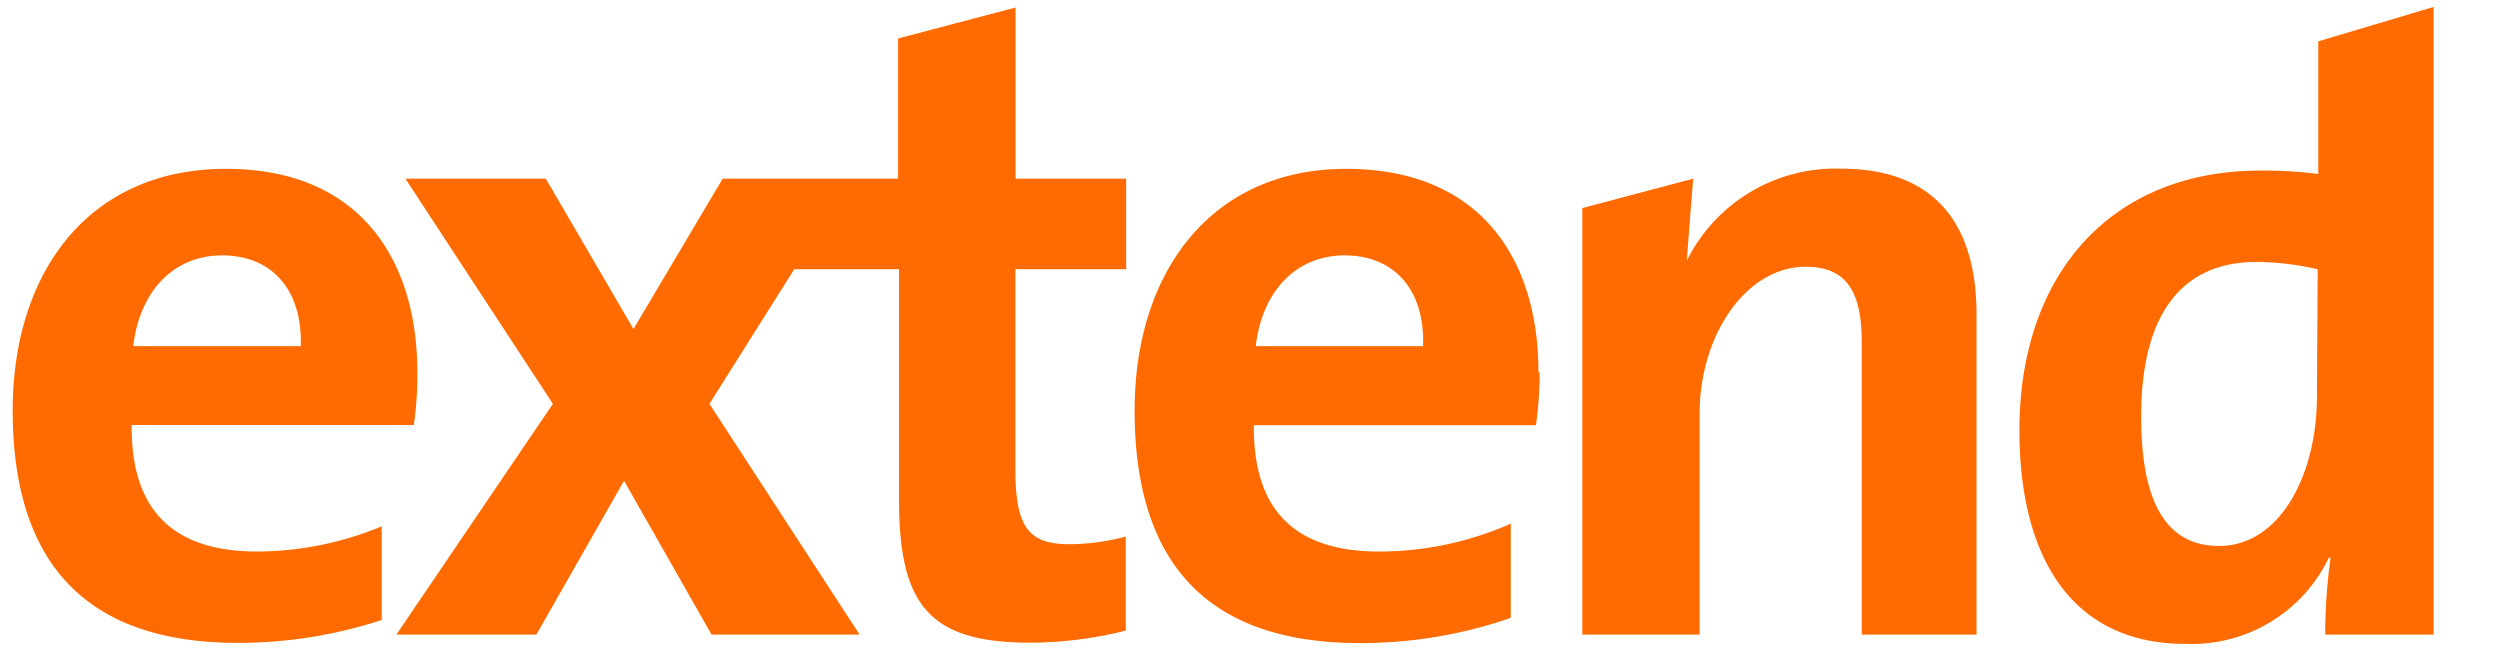
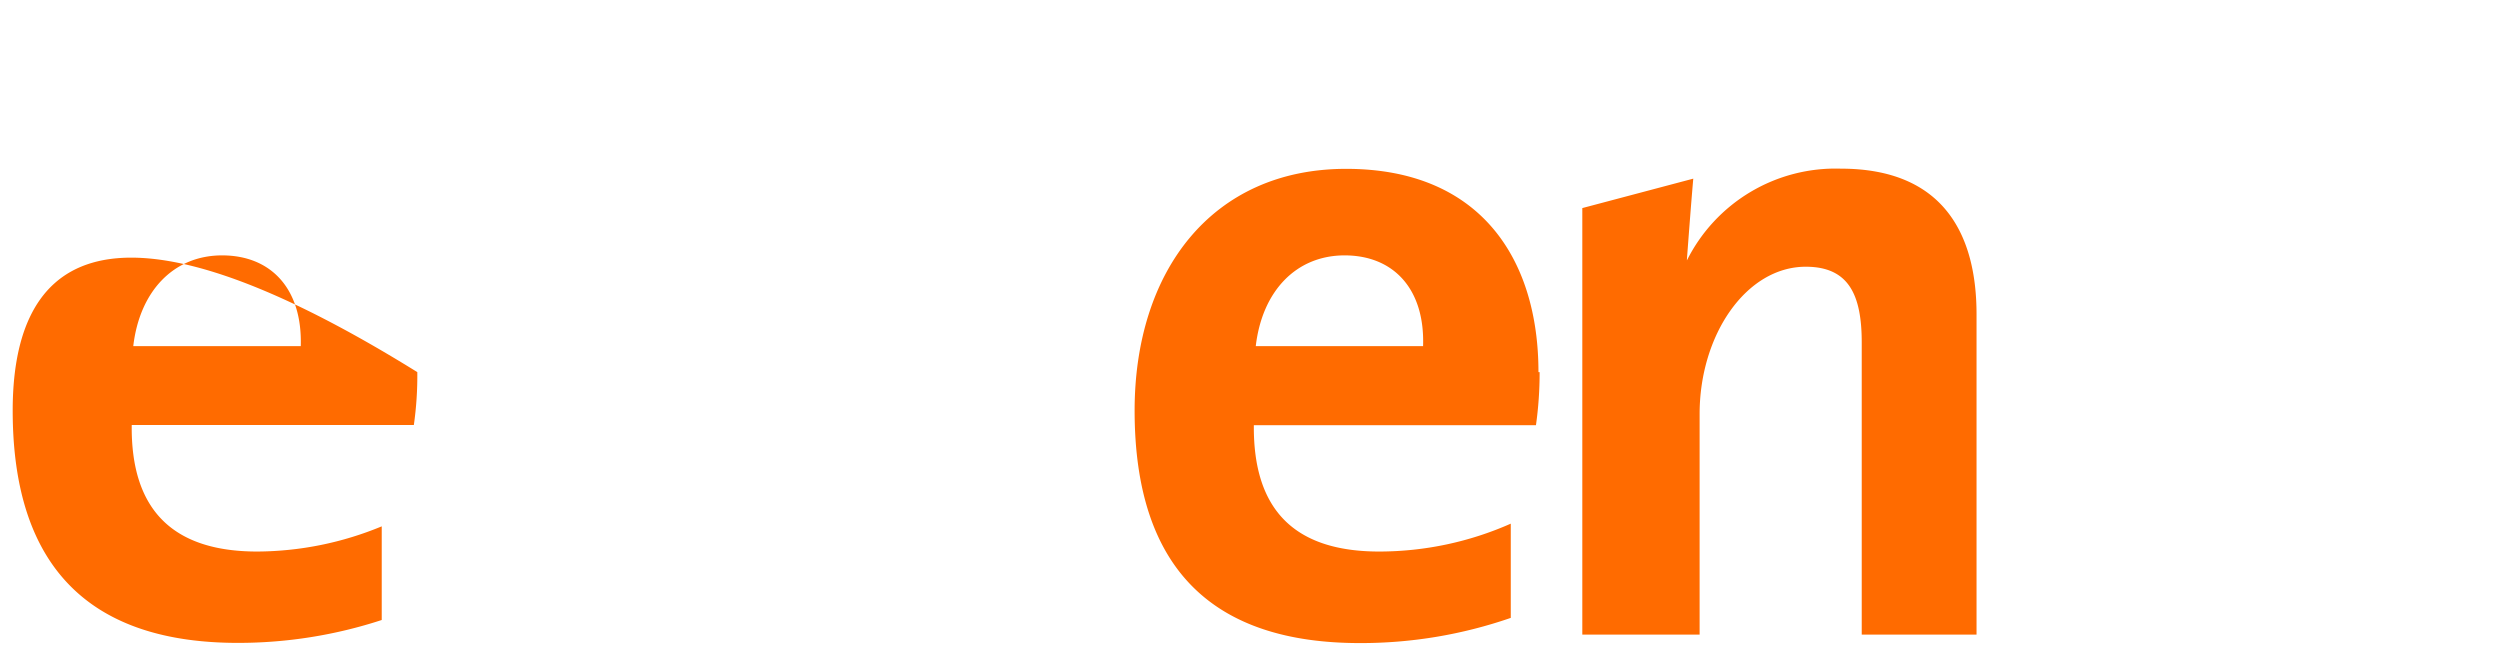
<svg xmlns="http://www.w3.org/2000/svg" id="Capa_1" data-name="Capa 1" viewBox="0 0 130 34">
  <defs>
    <style>.cls-1{fill:#ff6b00;}</style>
  </defs>
  <g id="Capa_1-2" data-name="Capa 1">
-     <path class="cls-1" d="M58.56,14V9.29H52.81V.39L46.7,2V9.29H37.58l-4.64,7.82L28.38,9.29h-7.3L28.75,21,20.61,33h7.28l4.56-8L37,33H44.7L36.89,21l4.41-7h5.45V26c0,5.53,1.63,7.42,6.84,7.42a20.66,20.66,0,0,0,4.95-.63V27.9a11.55,11.55,0,0,1-2.92.4c-2.11,0-2.82-.85-2.82-3.9V14Z" />
    <path class="cls-1" d="M96.81,33V17.81c0-2.47-.67-3.94-2.91-3.94-3.09,0-5.52,3.53-5.52,7.66V33h-6.1V10.82l5.77-1.53c-.12,1.38-.24,3-.33,4.19l0,.06a8.64,8.64,0,0,1,8-4.77c5.34,0,7.06,3.42,7.06,7.57V33Z" />
-     <path class="cls-1" d="M120.91,33a29.18,29.18,0,0,1,.28-4h-.09a7.91,7.91,0,0,1-7.48,4.48c-5.76,0-8.61-4.33-8.61-11.11,0-8,4.66-13.5,12.54-13.5a21.34,21.34,0,0,1,3,.18V2.15l6-1.79V33ZM120.52,14a14.86,14.86,0,0,0-3.18-.38c-3.48,0-6,2.2-6,8.05,0,4.42,1.29,6.72,4.05,6.72,3.18,0,5.09-3.72,5.09-7.76Z" />
-     <path class="cls-1" d="M21.7,19.35c0-5.86-3-10.57-9.94-10.57C4.65,8.77.66,14.11.66,21.35c0,8.33,4.2,12.08,11.71,12.08a24,24,0,0,0,7.48-1.19V27.37a17.11,17.11,0,0,1-6.47,1.31C9,28.68,6.8,26.53,6.85,22.1H21.52a18.11,18.11,0,0,0,.18-2.76M6.93,18c.33-2.85,2.09-4.72,4.62-4.72S15.73,15,15.64,18Z" />
+     <path class="cls-1" d="M21.7,19.35C4.65,8.77.66,14.11.66,21.35c0,8.33,4.2,12.08,11.71,12.08a24,24,0,0,0,7.48-1.19V27.37a17.11,17.11,0,0,1-6.47,1.31C9,28.68,6.8,26.53,6.85,22.1H21.52a18.11,18.11,0,0,0,.18-2.76M6.93,18c.33-2.85,2.09-4.72,4.62-4.72S15.73,15,15.64,18Z" />
    <path class="cls-1" d="M80,19.35c0-5.86-3-10.57-10-10.57C63,8.78,59,14.12,59,21.35c0,8.34,4.18,12.09,11.71,12.09a23.82,23.82,0,0,0,7.85-1.31v-4.9a16.93,16.93,0,0,1-6.84,1.45c-4.38,0-6.56-2.14-6.52-6.57H79.87a19.59,19.59,0,0,0,.19-2.76M65.3,18c.33-2.86,2.1-4.72,4.62-4.72S74.1,15,74,18Z" />
  </g>
</svg>